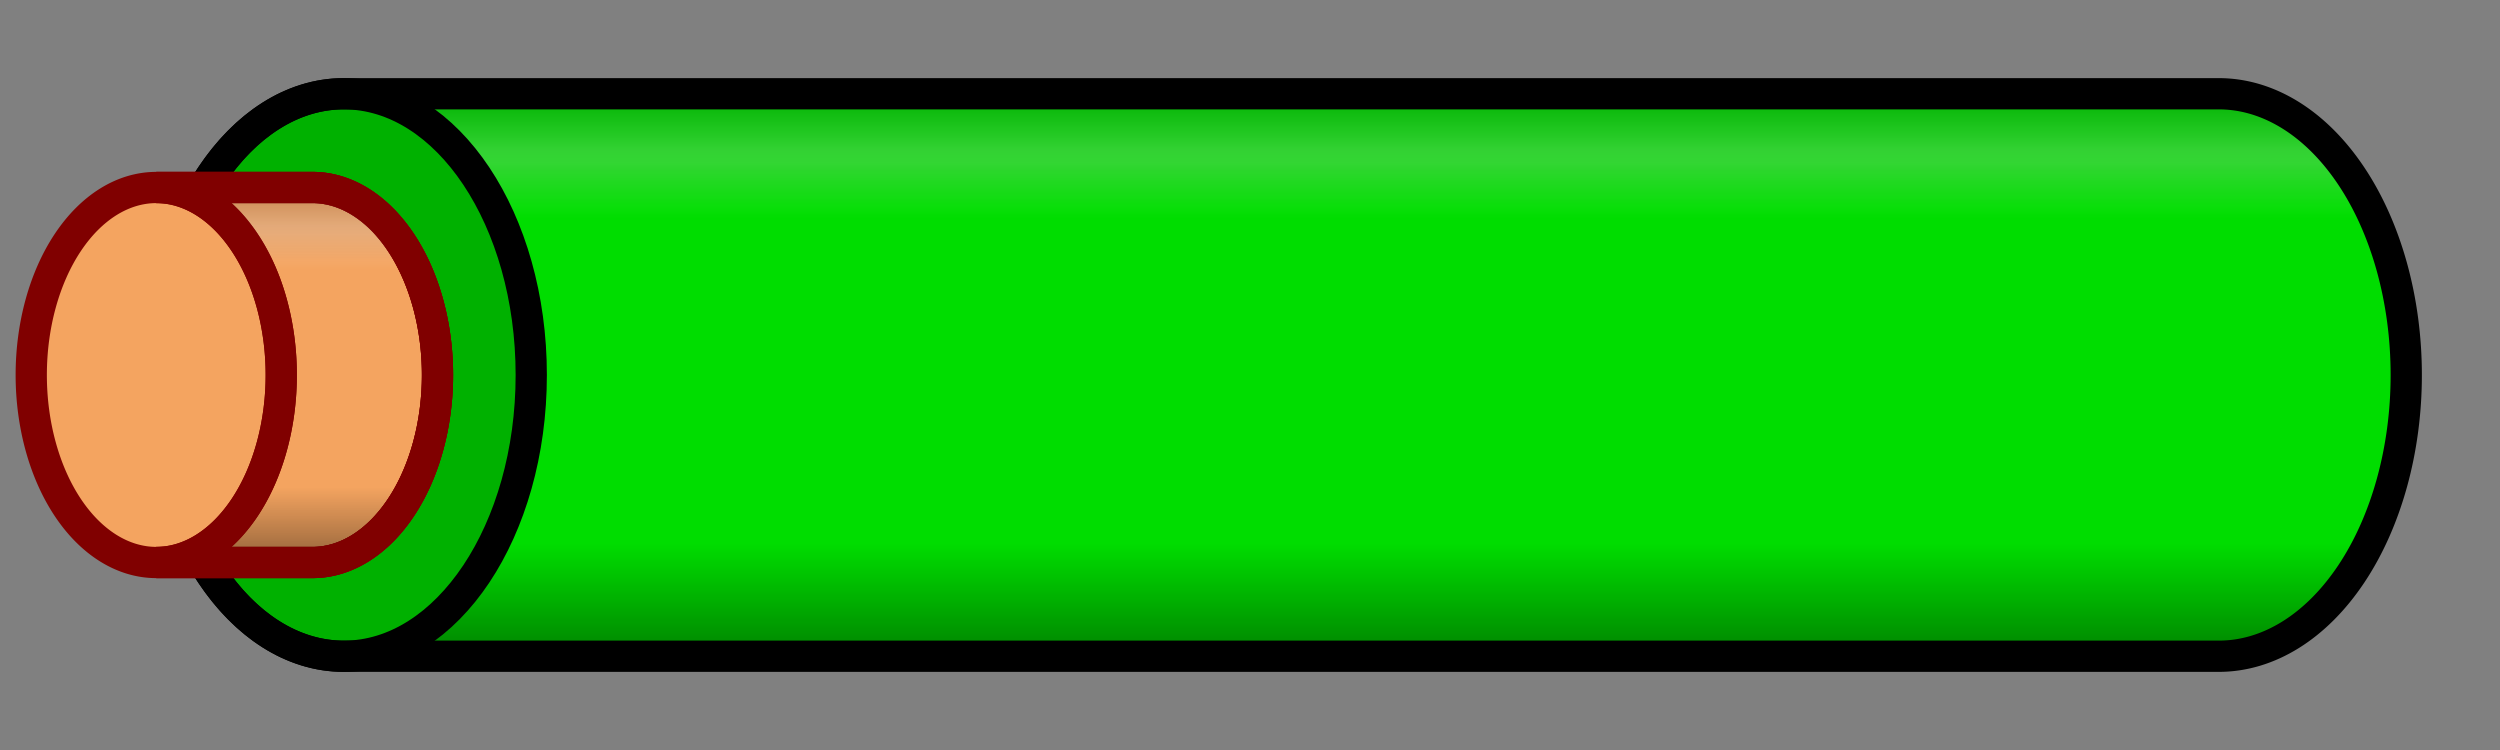
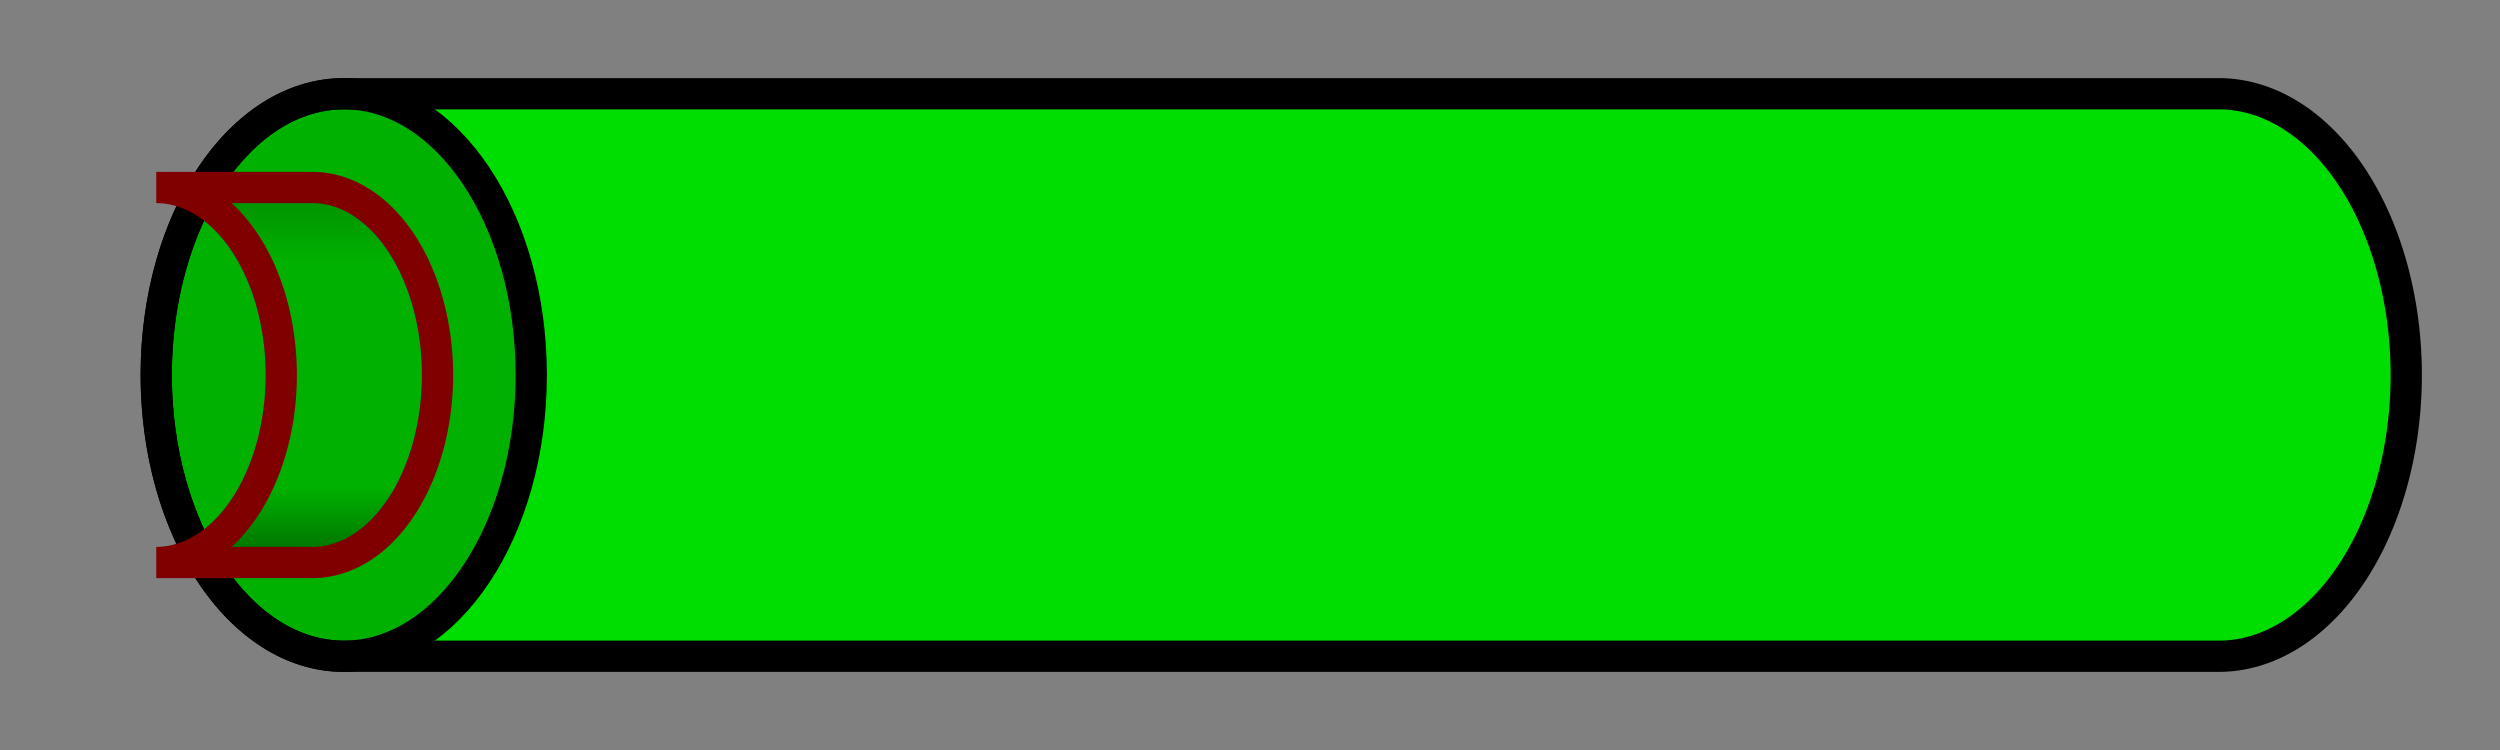
<svg xmlns="http://www.w3.org/2000/svg" viewBox="-11 -12 80 24" width="1000" height="300">
  <rect x="-11" y="-12" width="80" height="24" fill="#808080" stroke="none" />
  <defs>
    <clipPath id="shape">
-       <path d="m0,9h60a6,9 0 0,0 0-18H0a6,9 0 0,1 0,18" />
-     </clipPath>
+       </clipPath>
    <linearGradient id="shine" x2="0" y2="1">
      <stop offset="0" stop-color="white" stop-opacity="0" />
      <stop offset=".1" stop-color="white" stop-opacity="0.2" />
      <stop offset=".12" stop-color="white" stop-opacity="0.2" />
      <stop offset=".22" stop-color="white" stop-opacity="0" />
      <stop offset="1" stop-color="black" stop-opacity="0" />
    </linearGradient>
    <linearGradient id="shadow" x2="0" y2="1">
      <stop offset="0" stop-color="black" stop-opacity=".2" />
      <stop offset=".2" stop-color="black" stop-opacity="0" />
      <stop offset=".8" stop-color="black" stop-opacity="0" />
      <stop offset="1" stop-color="black" stop-opacity=".4" />
    </linearGradient>
  </defs>
  <path d="m0,9h60a6,9 0 0,0 0-18h-60a6,9,0 0,0 0,18" fill="#0D0" />
  <rect x="-5" y="-9" width="80" height="18" fill="url(#shadow)" clip-path="url(#shape)" />
-   <rect x="-5" y="-9" width="80" height="18" fill="url(#shine)" clip-path="url(#shape)" />
  <ellipse rx="6" ry="9" fill-opacity=".2" stroke="#000" />
  <path d="M0,9h60a6,9 0 0,0 0-18h-60a6,9 0 0,0 0,18" stroke="#000" fill="none" />
-   <path d="m-6,6h5a4,6 0 0,0 0-12h-5a4,6 0 0,0 0,12" stroke="maroon" fill="#F4A460" />
  <path d="m-6,6h5a4,6 0 0,0 0-12h-5a4,6 0 0,1 0,12" fill="url(#shadow)" stroke="maroon" />
-   <path d="m-6,6h5a4,6 0 0,0 0-12h-5a4,6 0 0,1 0,12" fill="url(#shine)" stroke="maroon" />
</svg>